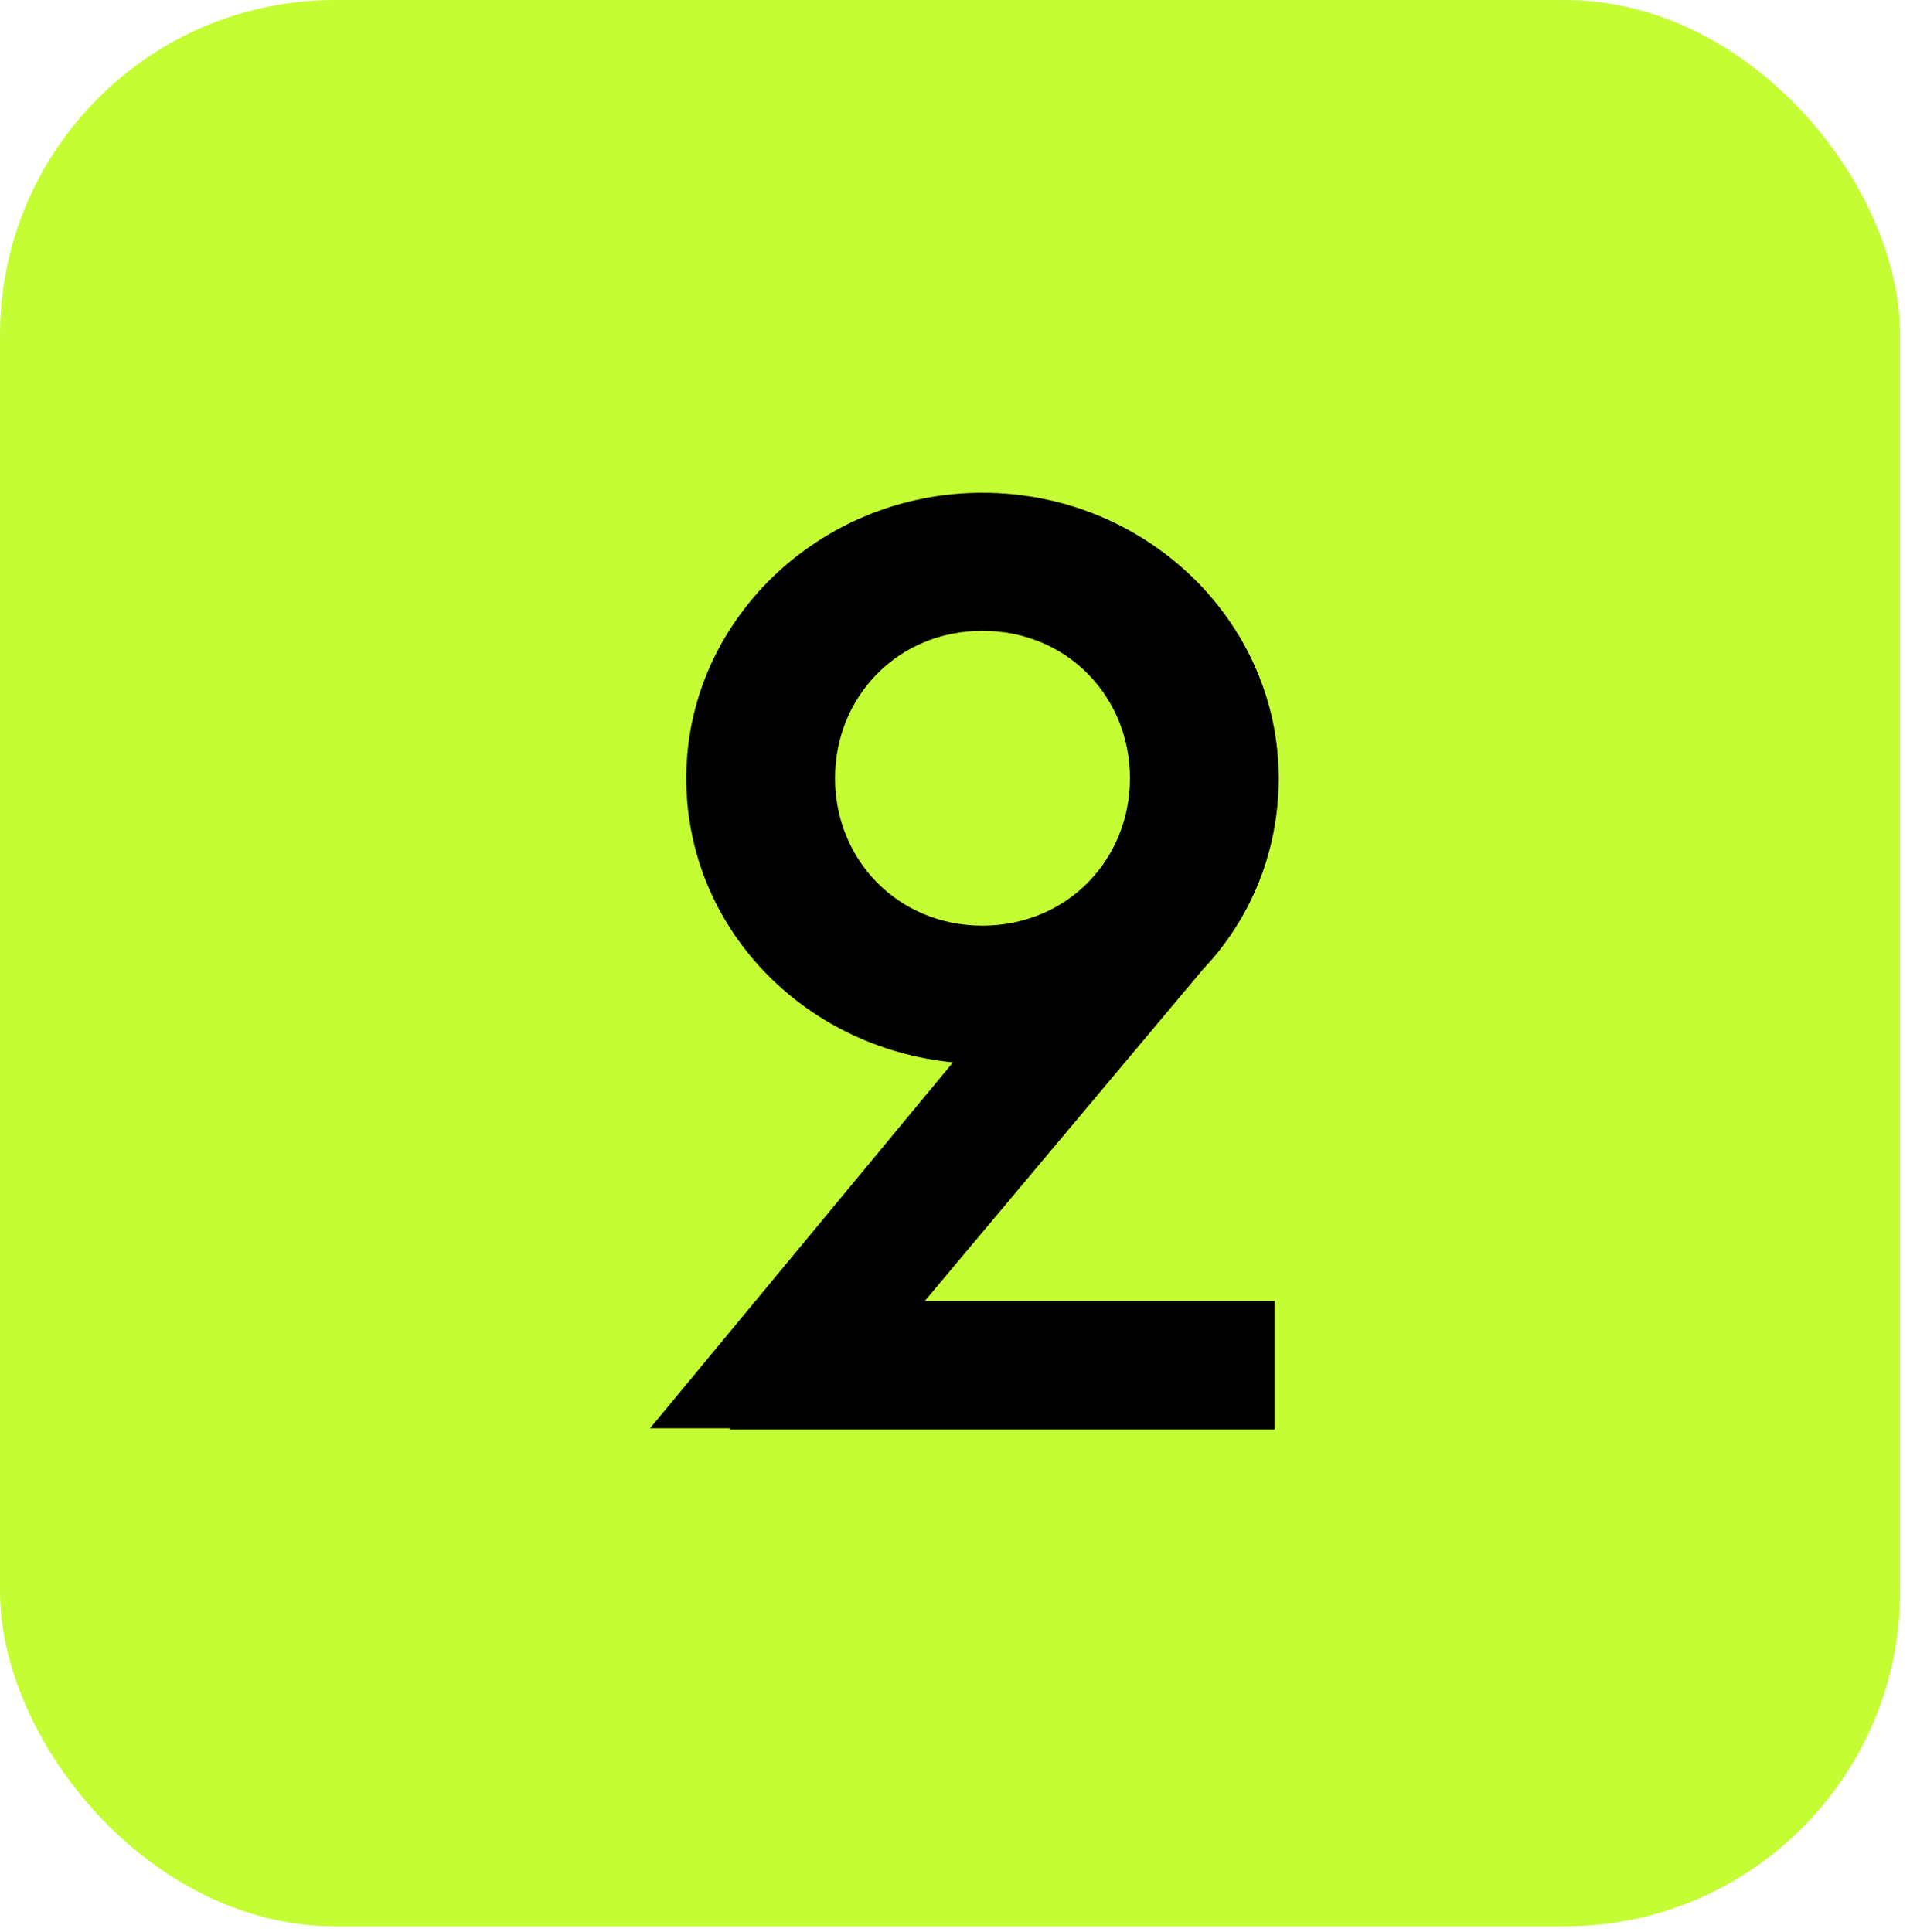
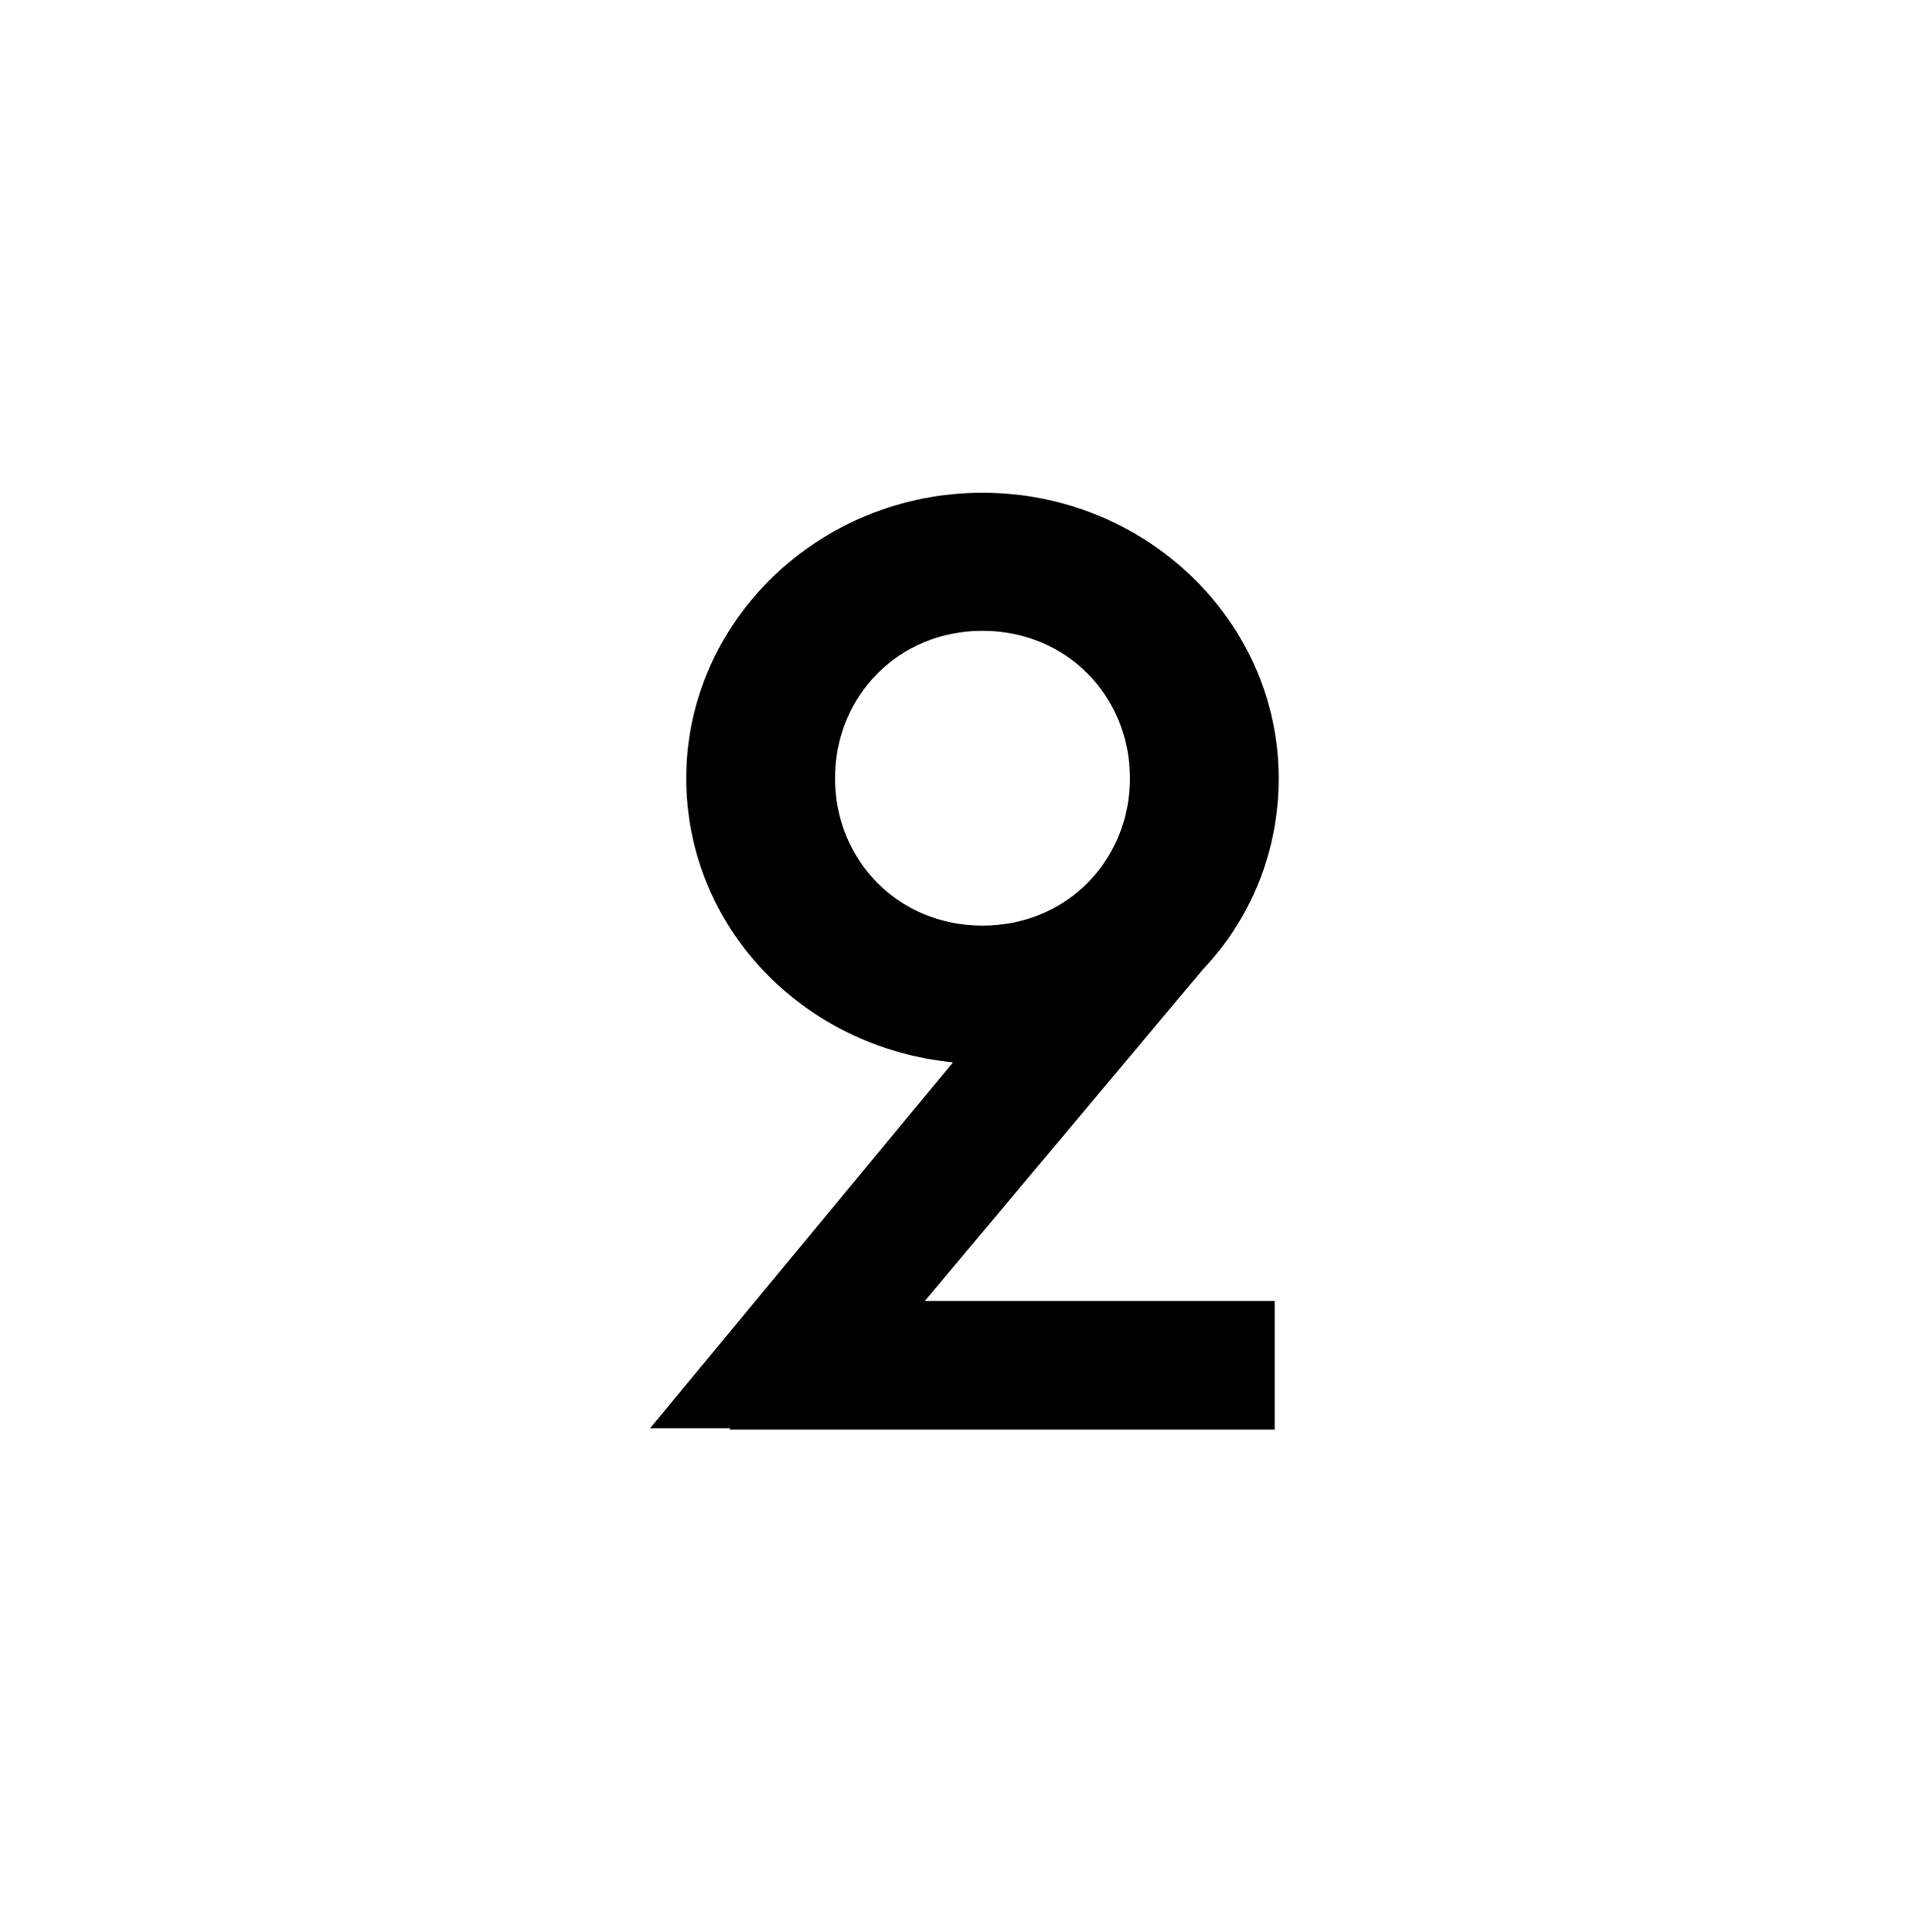
<svg xmlns="http://www.w3.org/2000/svg" width="171" height="173" viewBox="0 0 171 173" fill="none">
-   <rect width="170.114" height="172.476" rx="30" fill="#C4FD34" />
-   <path d="M65.28 128L65.4 127.88H58.2L85.32 95.12C71.88 93.8 61.44 83 61.44 69.68C61.44 55.64 73.32 44.12 87.96 44.12C102.6 44.12 114.48 55.64 114.48 69.68C114.48 76.28 111.96 82.28 107.76 86.72L82.8 116.48H114.12V128H65.28ZM87.96 82.88C95.52 82.88 101.16 77 101.16 69.68C101.16 62.36 95.52 56.48 87.96 56.48C80.4 56.48 74.76 62.36 74.76 69.68C74.76 77 80.4 82.88 87.96 82.88Z" fill="black" />
+   <path d="M65.28 128L65.4 127.88H58.2L85.32 95.12C71.88 93.8 61.44 83 61.44 69.68C61.44 55.64 73.32 44.12 87.96 44.12C102.6 44.12 114.48 55.64 114.48 69.68C114.48 76.28 111.96 82.28 107.76 86.72L82.8 116.48H114.12V128H65.28ZM87.96 82.88C95.52 82.88 101.16 77 101.16 69.68C101.16 62.36 95.52 56.48 87.96 56.48C80.4 56.48 74.76 62.36 74.76 69.68C74.76 77 80.4 82.88 87.96 82.88" fill="black" />
</svg>